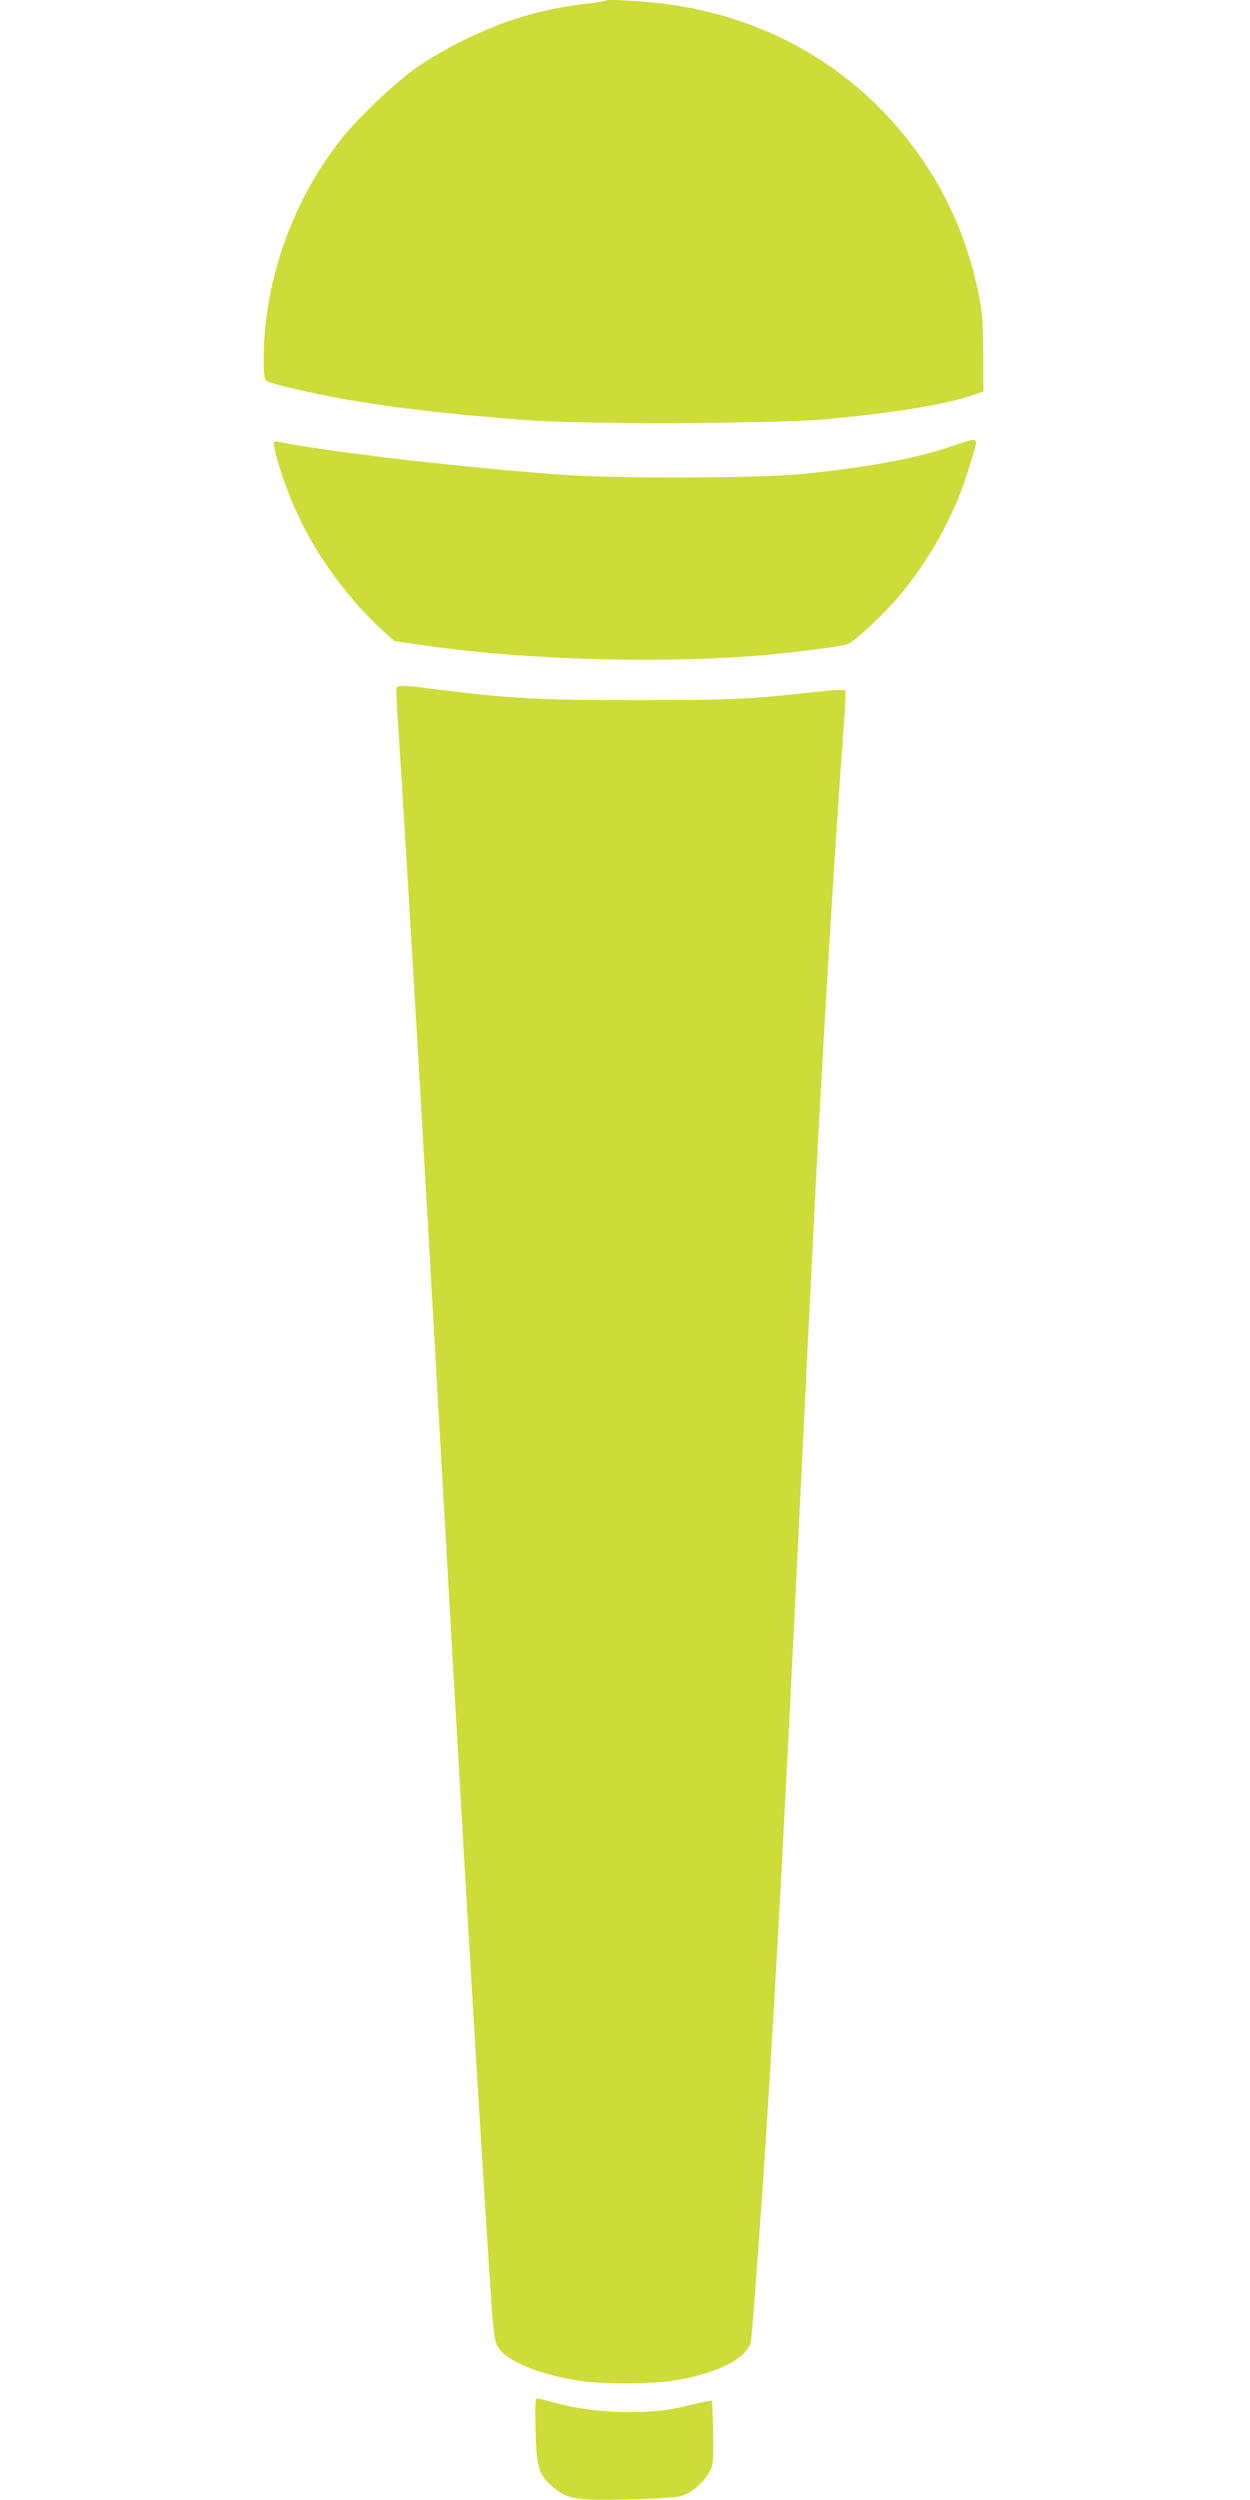
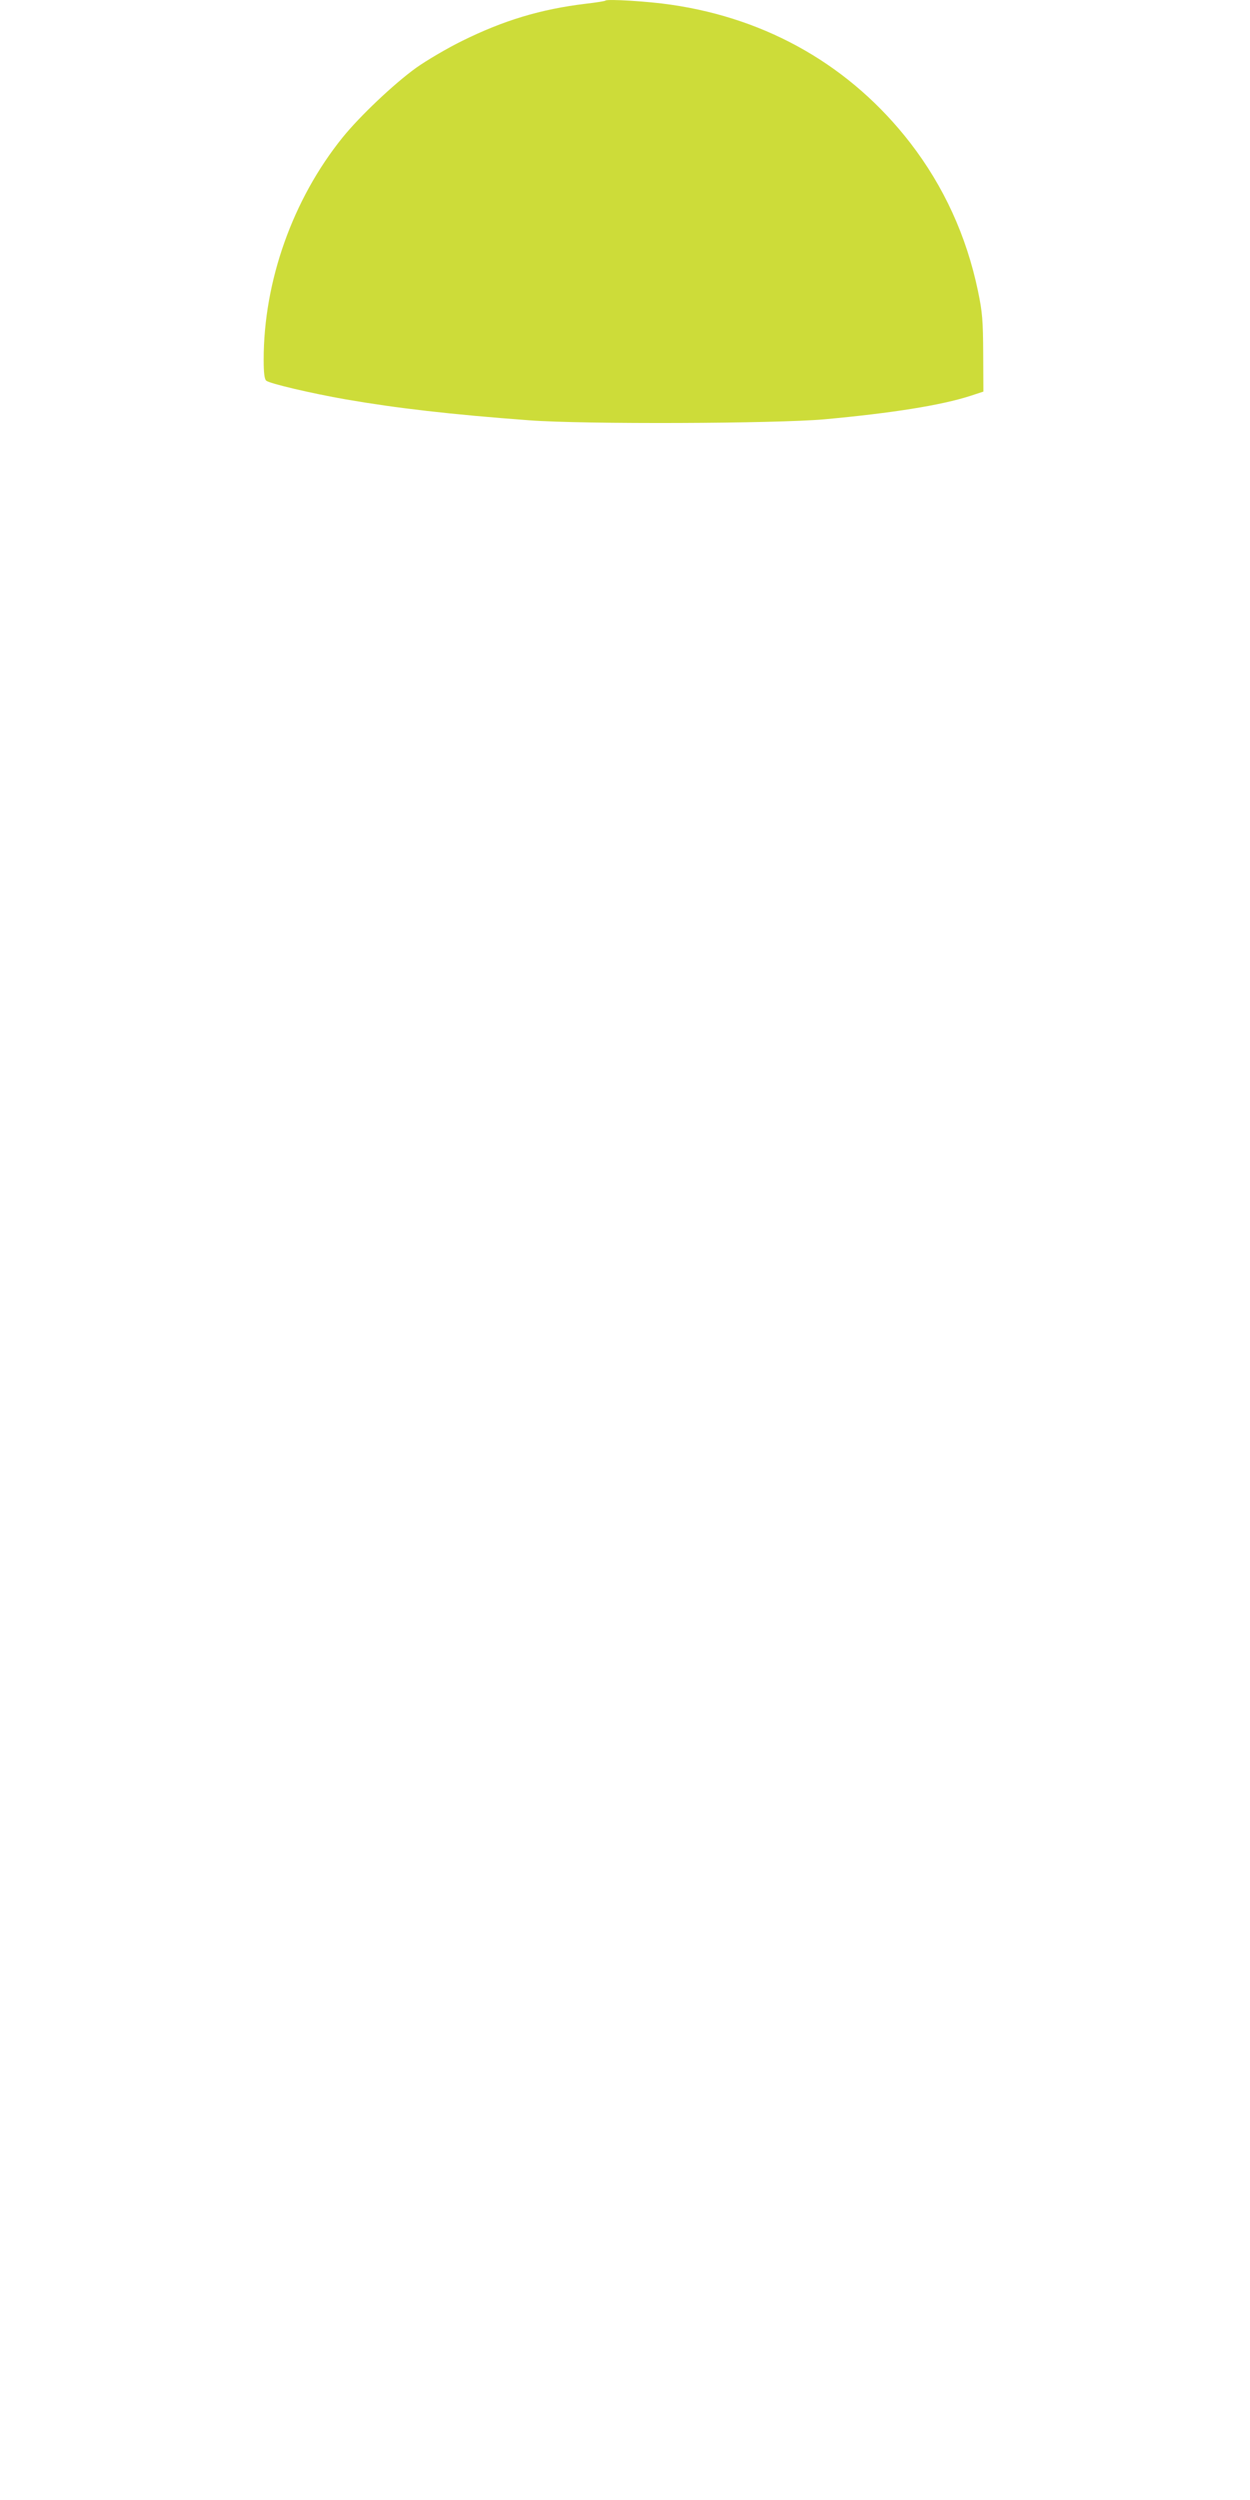
<svg xmlns="http://www.w3.org/2000/svg" version="1.0" width="640pt" height="1280pt" viewBox="0 0 640 1280" preserveAspectRatio="xMidYMid meet">
  <g transform="translate(0,1280) scale(0.1,-0.1)" fill="#cddc39" stroke="none">
    <path d="M3100 12797 c-3 -3 -48 -10 -100 -16 -233 -28 -423 -86 -635 -191 -77 -38 -182 -100 -234 -137 -114 -82 -289 -248 -377 -357 -255 -316 -404 -736 -404 -1137 0 -68 4 -100 13 -108 18 -15 231 -65 408 -96 260 -45 536 -77 939 -107 278 -21 1262 -17 1510 5 349 32 599 72 748 120 l67 22 -1 195 c-1 170 -4 211 -27 321 -59 282 -175 535 -347 758 -302 390 -726 635 -1225 707 -113 17 -326 30 -335 21z" />
-     <path d="M4869 10514 c-185 -62 -430 -108 -764 -141 -213 -21 -937 -24 -1210 -5 -489 35 -1148 110 -1426 162 -29 6 -56 10 -61 10 -25 0 48 -230 121 -385 103 -217 260 -429 438 -590 l52 -47 123 -18 c536 -81 1286 -101 1813 -50 180 18 359 42 384 52 36 13 178 145 259 240 156 184 278 402 351 624 21 66 42 134 46 152 8 40 3 40 -126 -4z" />
-     <path d="M2030 9248 c0 -24 4 -104 10 -178 10 -148 88 -1437 120 -2000 11 -195 24 -429 30 -520 18 -318 30 -528 50 -880 11 -195 24 -434 30 -530 6 -96 28 -492 50 -880 76 -1329 165 -2812 200 -3307 6 -83 15 -144 25 -162 39 -77 210 -149 430 -182 103 -15 357 -15 460 0 232 35 395 116 410 205 5 29 32 387 54 706 31 439 70 1101 101 1675 36 689 40 766 60 1175 64 1311 109 2226 130 2620 42 775 91 1563 131 2107 7 90 10 166 6 169 -4 4 -73 0 -154 -9 -340 -38 -423 -41 -903 -42 -506 0 -660 8 -1040 56 -213 26 -200 28 -200 -23z" />
-     <path d="M2742 358 c5 -189 16 -227 83 -286 77 -68 119 -75 386 -69 133 3 252 10 276 17 53 15 117 70 145 124 20 37 21 55 19 201 -1 87 -4 161 -6 163 -2 3 -41 -5 -87 -16 -129 -33 -203 -42 -338 -42 -136 0 -274 18 -387 50 -40 11 -78 20 -84 20 -8 0 -10 -47 -7 -162z" />
  </g>
</svg>